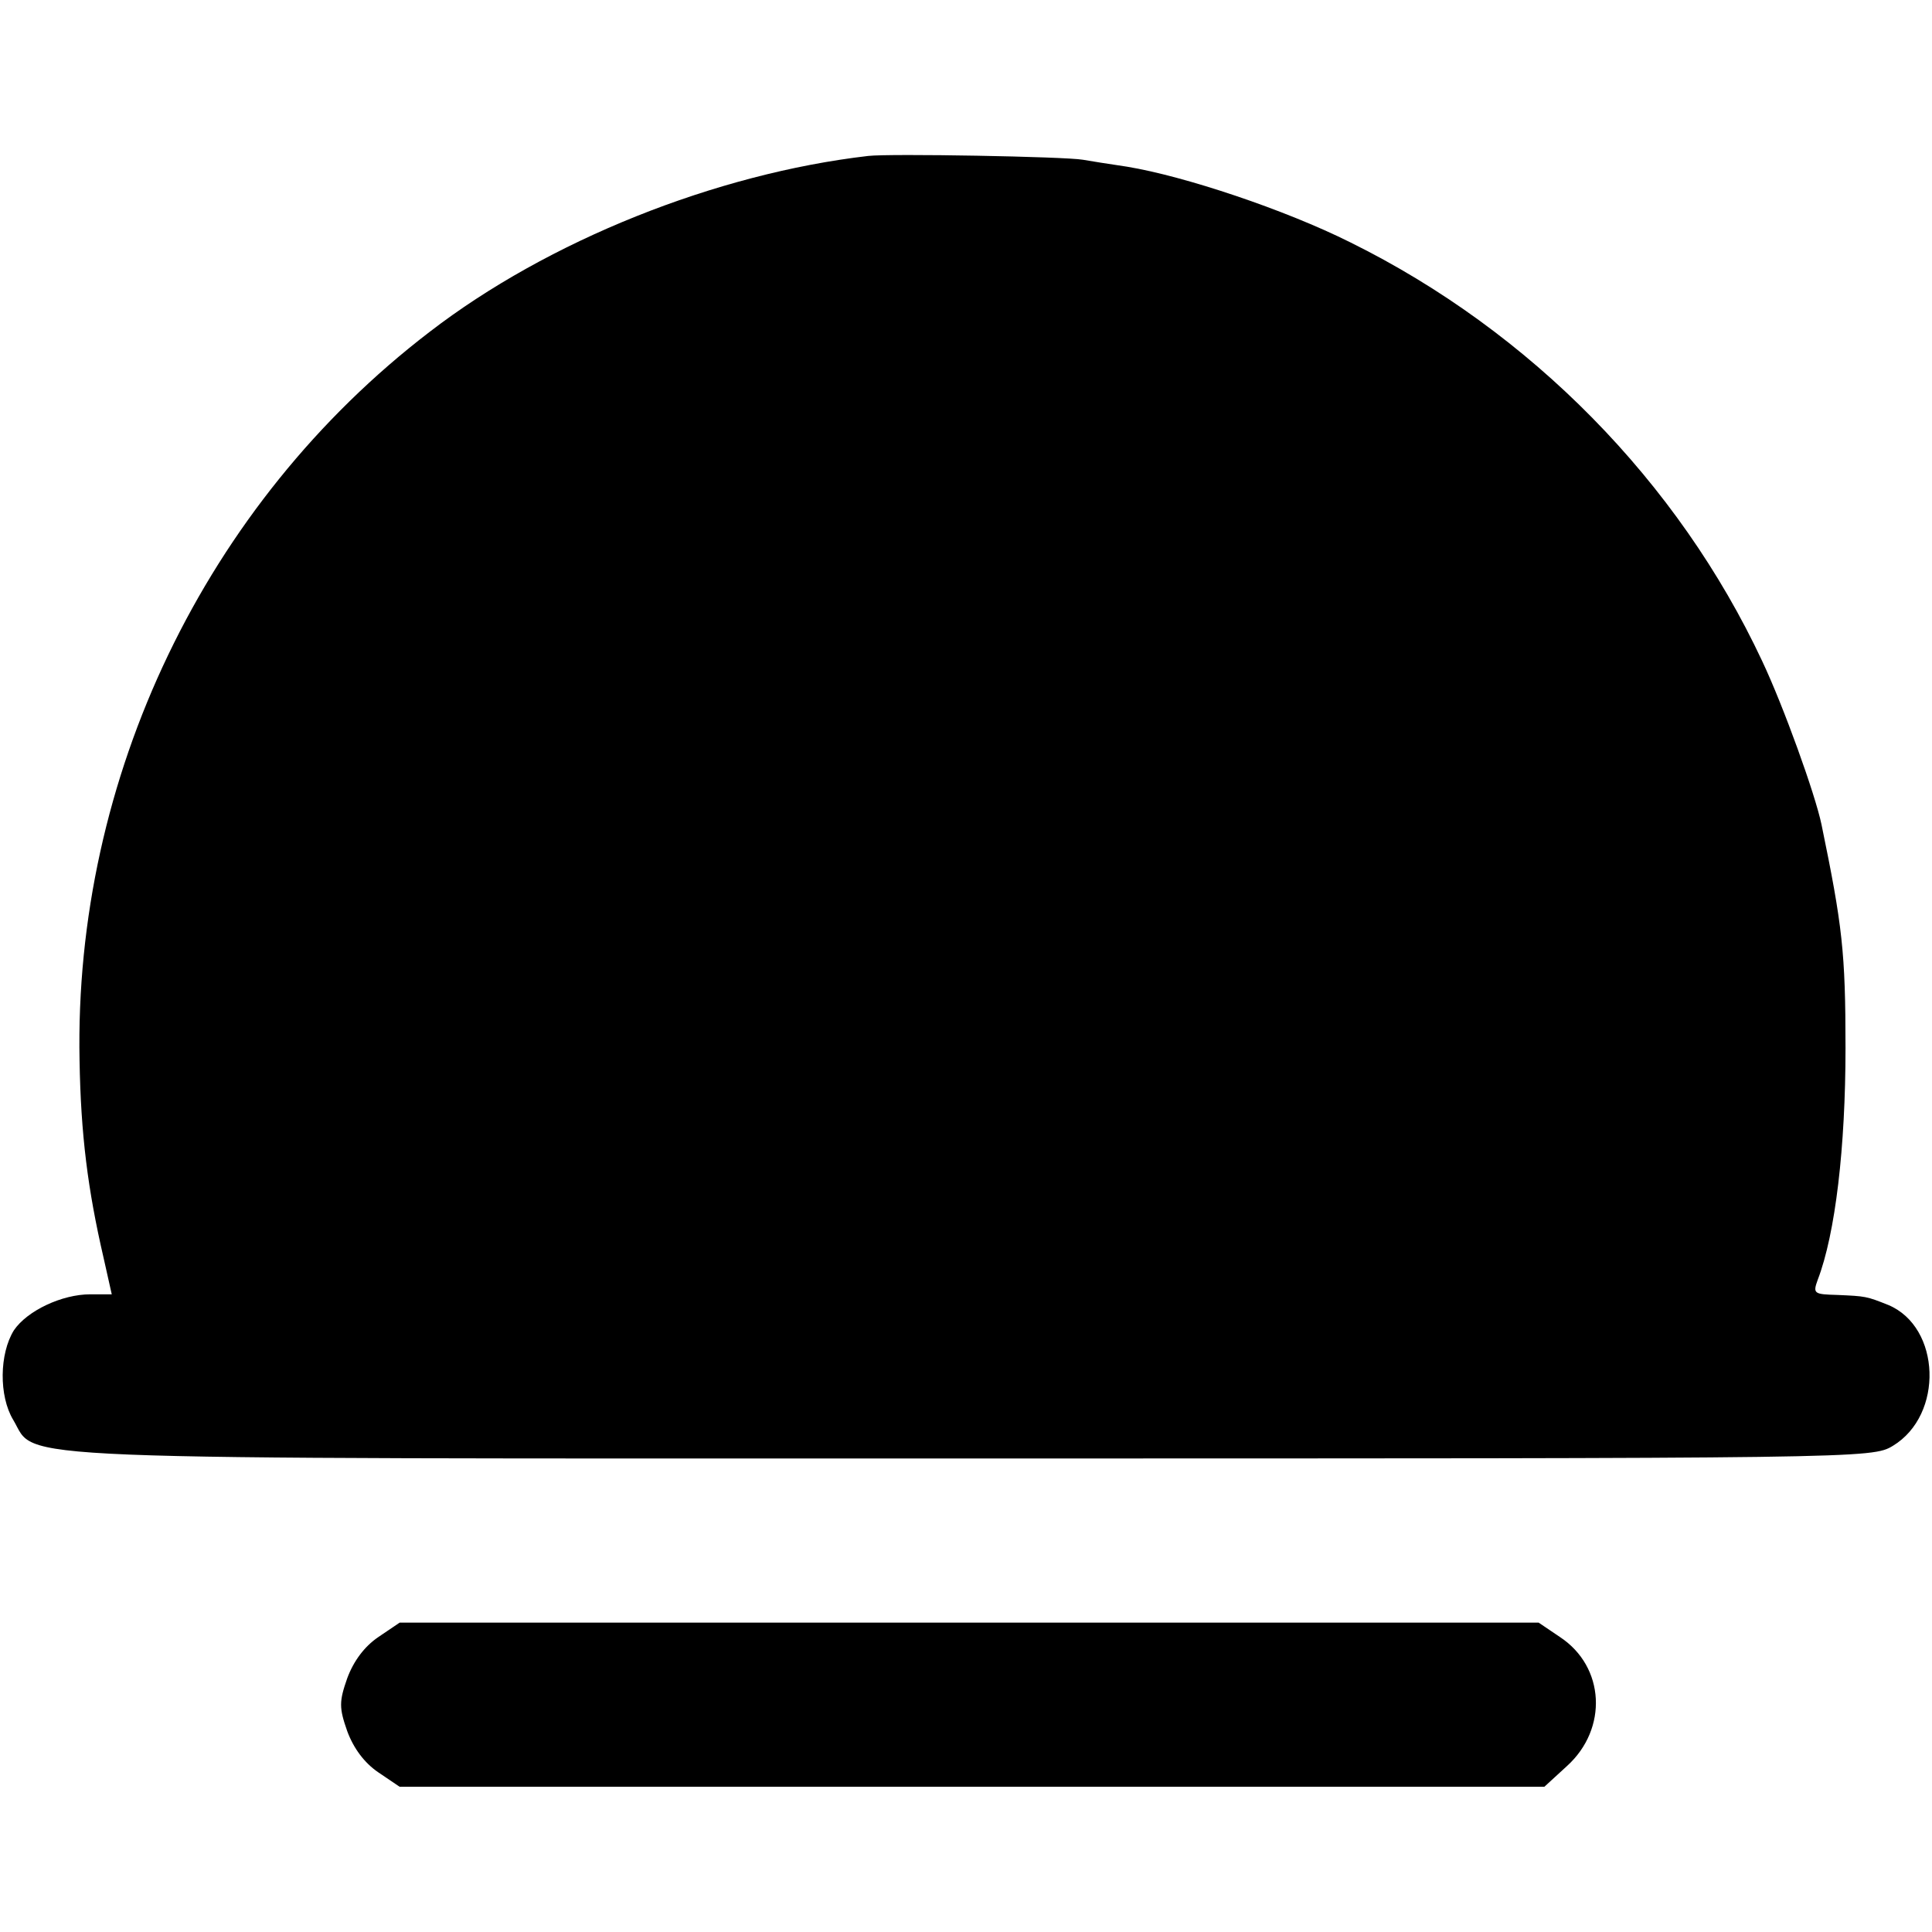
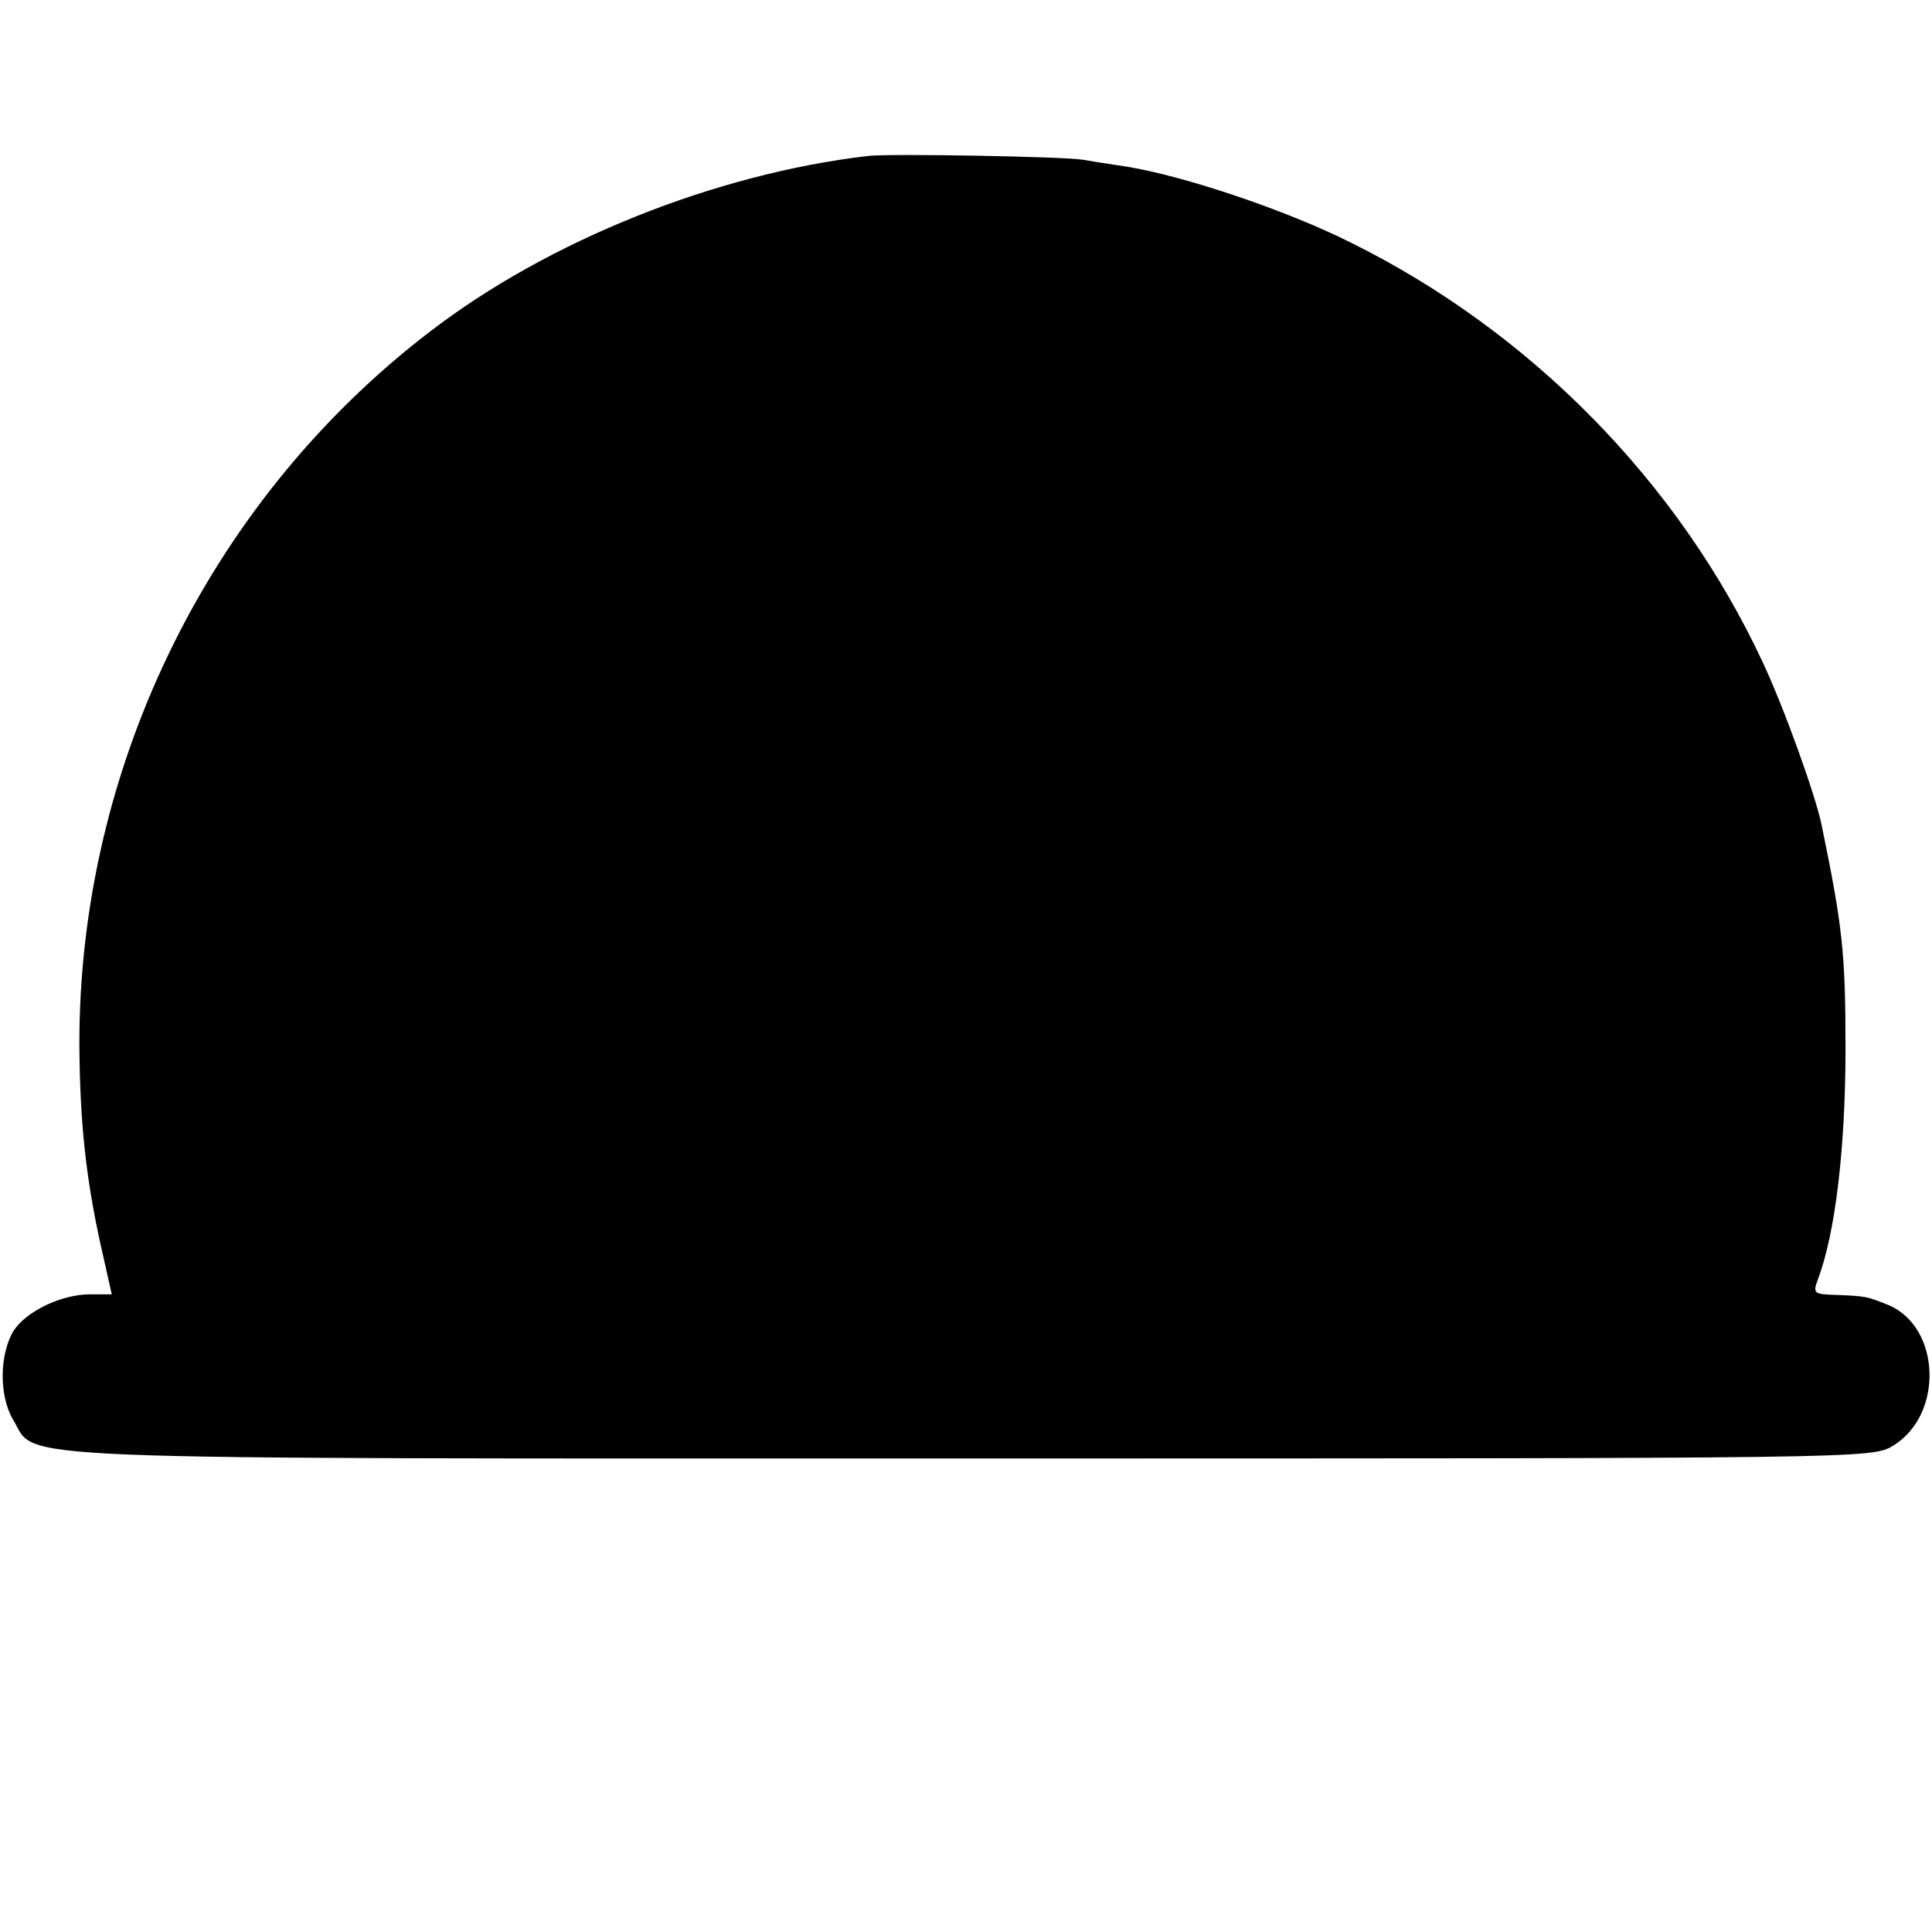
<svg xmlns="http://www.w3.org/2000/svg" version="1.0" width="306pt" height="306pt" viewBox="0 0 306 306" preserveAspectRatio="xMidYMid meet">
  <g transform="translate(0,306) scale(0.1,-0.1)" fill="#000000" stroke="none">
-     <path d="M1375 2813 c-241 -28 -507 -134 -695 -279 -355 -272 -563 -706 -554 -1154 2 -117 13 -204 38 -312 l13 -58 -34 0 c-45 0 -100 -26 -121 -57 -23 -37 -24 -104 -1 -142 39 -65 -53 -61 1516 -61 1415 0 1428 0 1461 20 81 49 76 188 -7 223 -35 14 -36 14 -81 16 -37 1 -39 2 -31 24 28 73 44 210 44 367 0 152 -5 194 -38 354 -10 48 -60 187 -94 259 -133 284 -367 522 -652 663 -104 52 -263 105 -354 120 -27 4 -59 9 -70 11 -29 5 -305 10 -340 6z" />
-     <path d="M599 467 c-22 -15 -39 -38 -49 -65 -13 -37 -13 -47 0 -84 10 -27 27 -50 49 -65 l34 -23 907 0 906 0 36 33 c65 59 60 157 -11 204 l-34 23 -902 0 -902 0 -34 -23z" />
+     <path d="M1375 2813 c-241 -28 -507 -134 -695 -279 -355 -272 -563 -706 -554 -1154 2 -117 13 -204 38 -312 l13 -58 -34 0 c-45 0 -100 -26 -121 -57 -23 -37 -24 -104 -1 -142 39 -65 -53 -61 1516 -61 1415 0 1428 0 1461 20 81 49 76 188 -7 223 -35 14 -36 14 -81 16 -37 1 -39 2 -31 24 28 73 44 210 44 367 0 152 -5 194 -38 354 -10 48 -60 187 -94 259 -133 284 -367 522 -652 663 -104 52 -263 105 -354 120 -27 4 -59 9 -70 11 -29 5 -305 10 -340 6" />
  </g>
</svg>